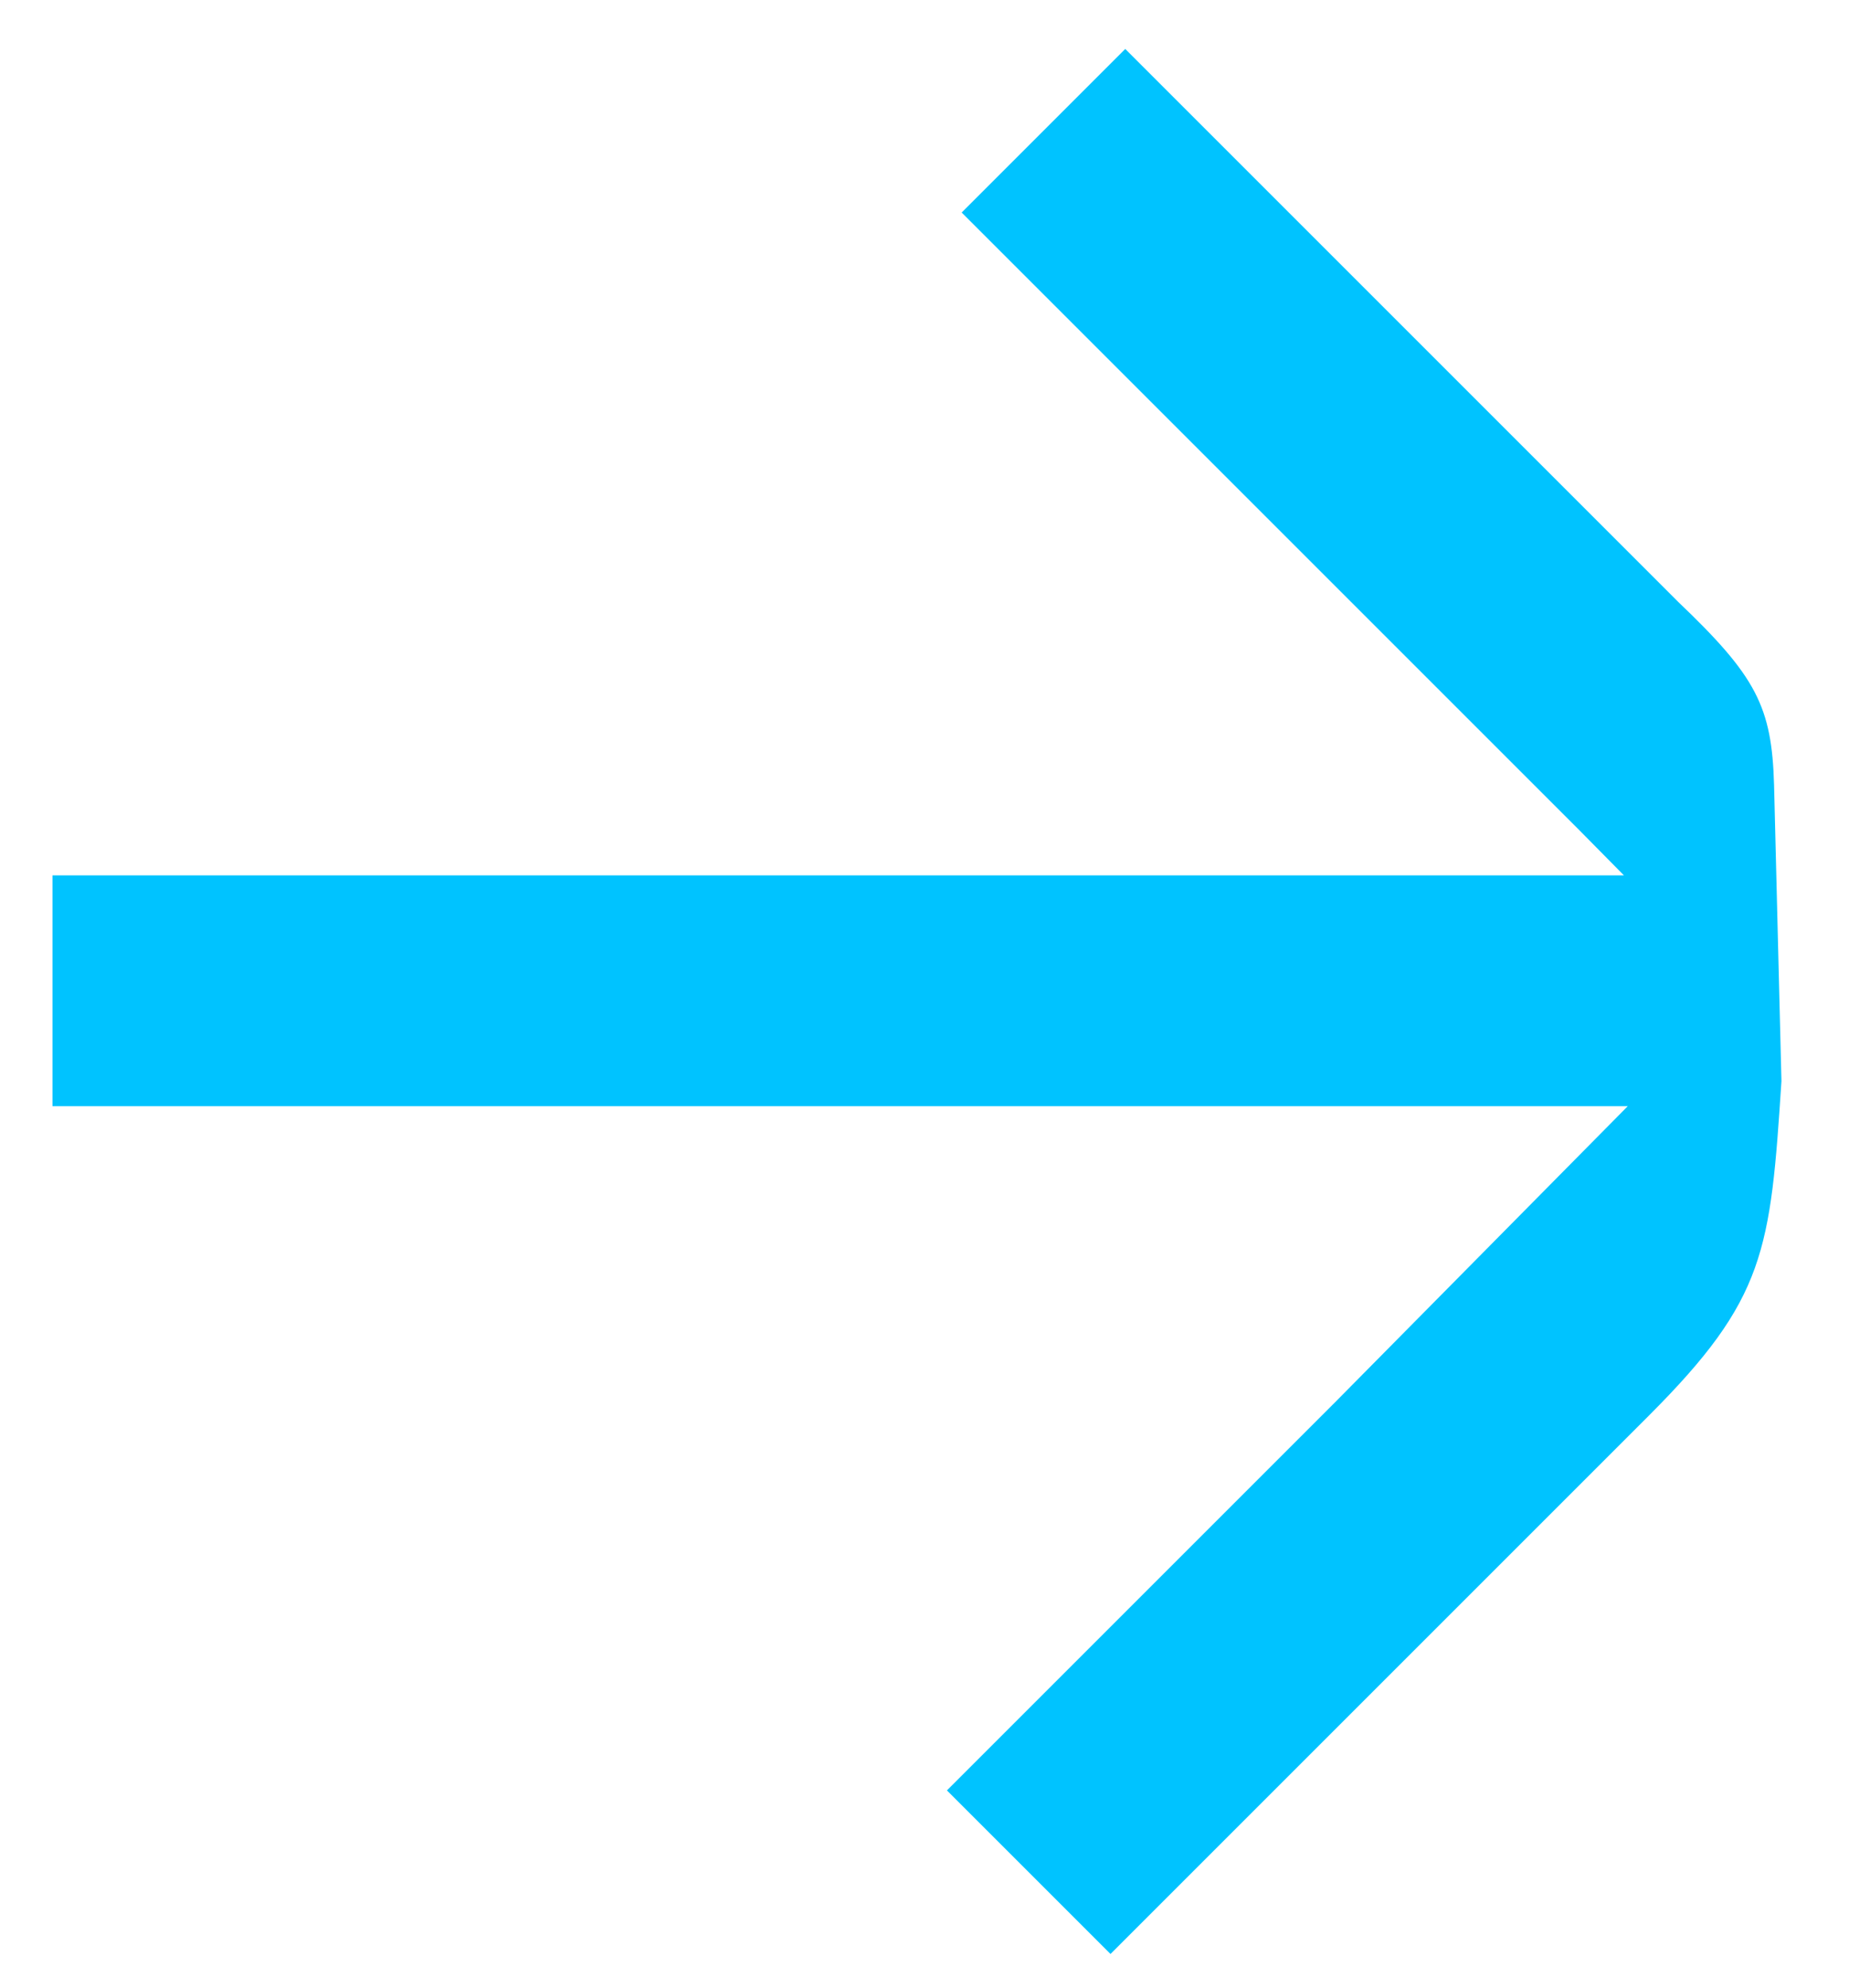
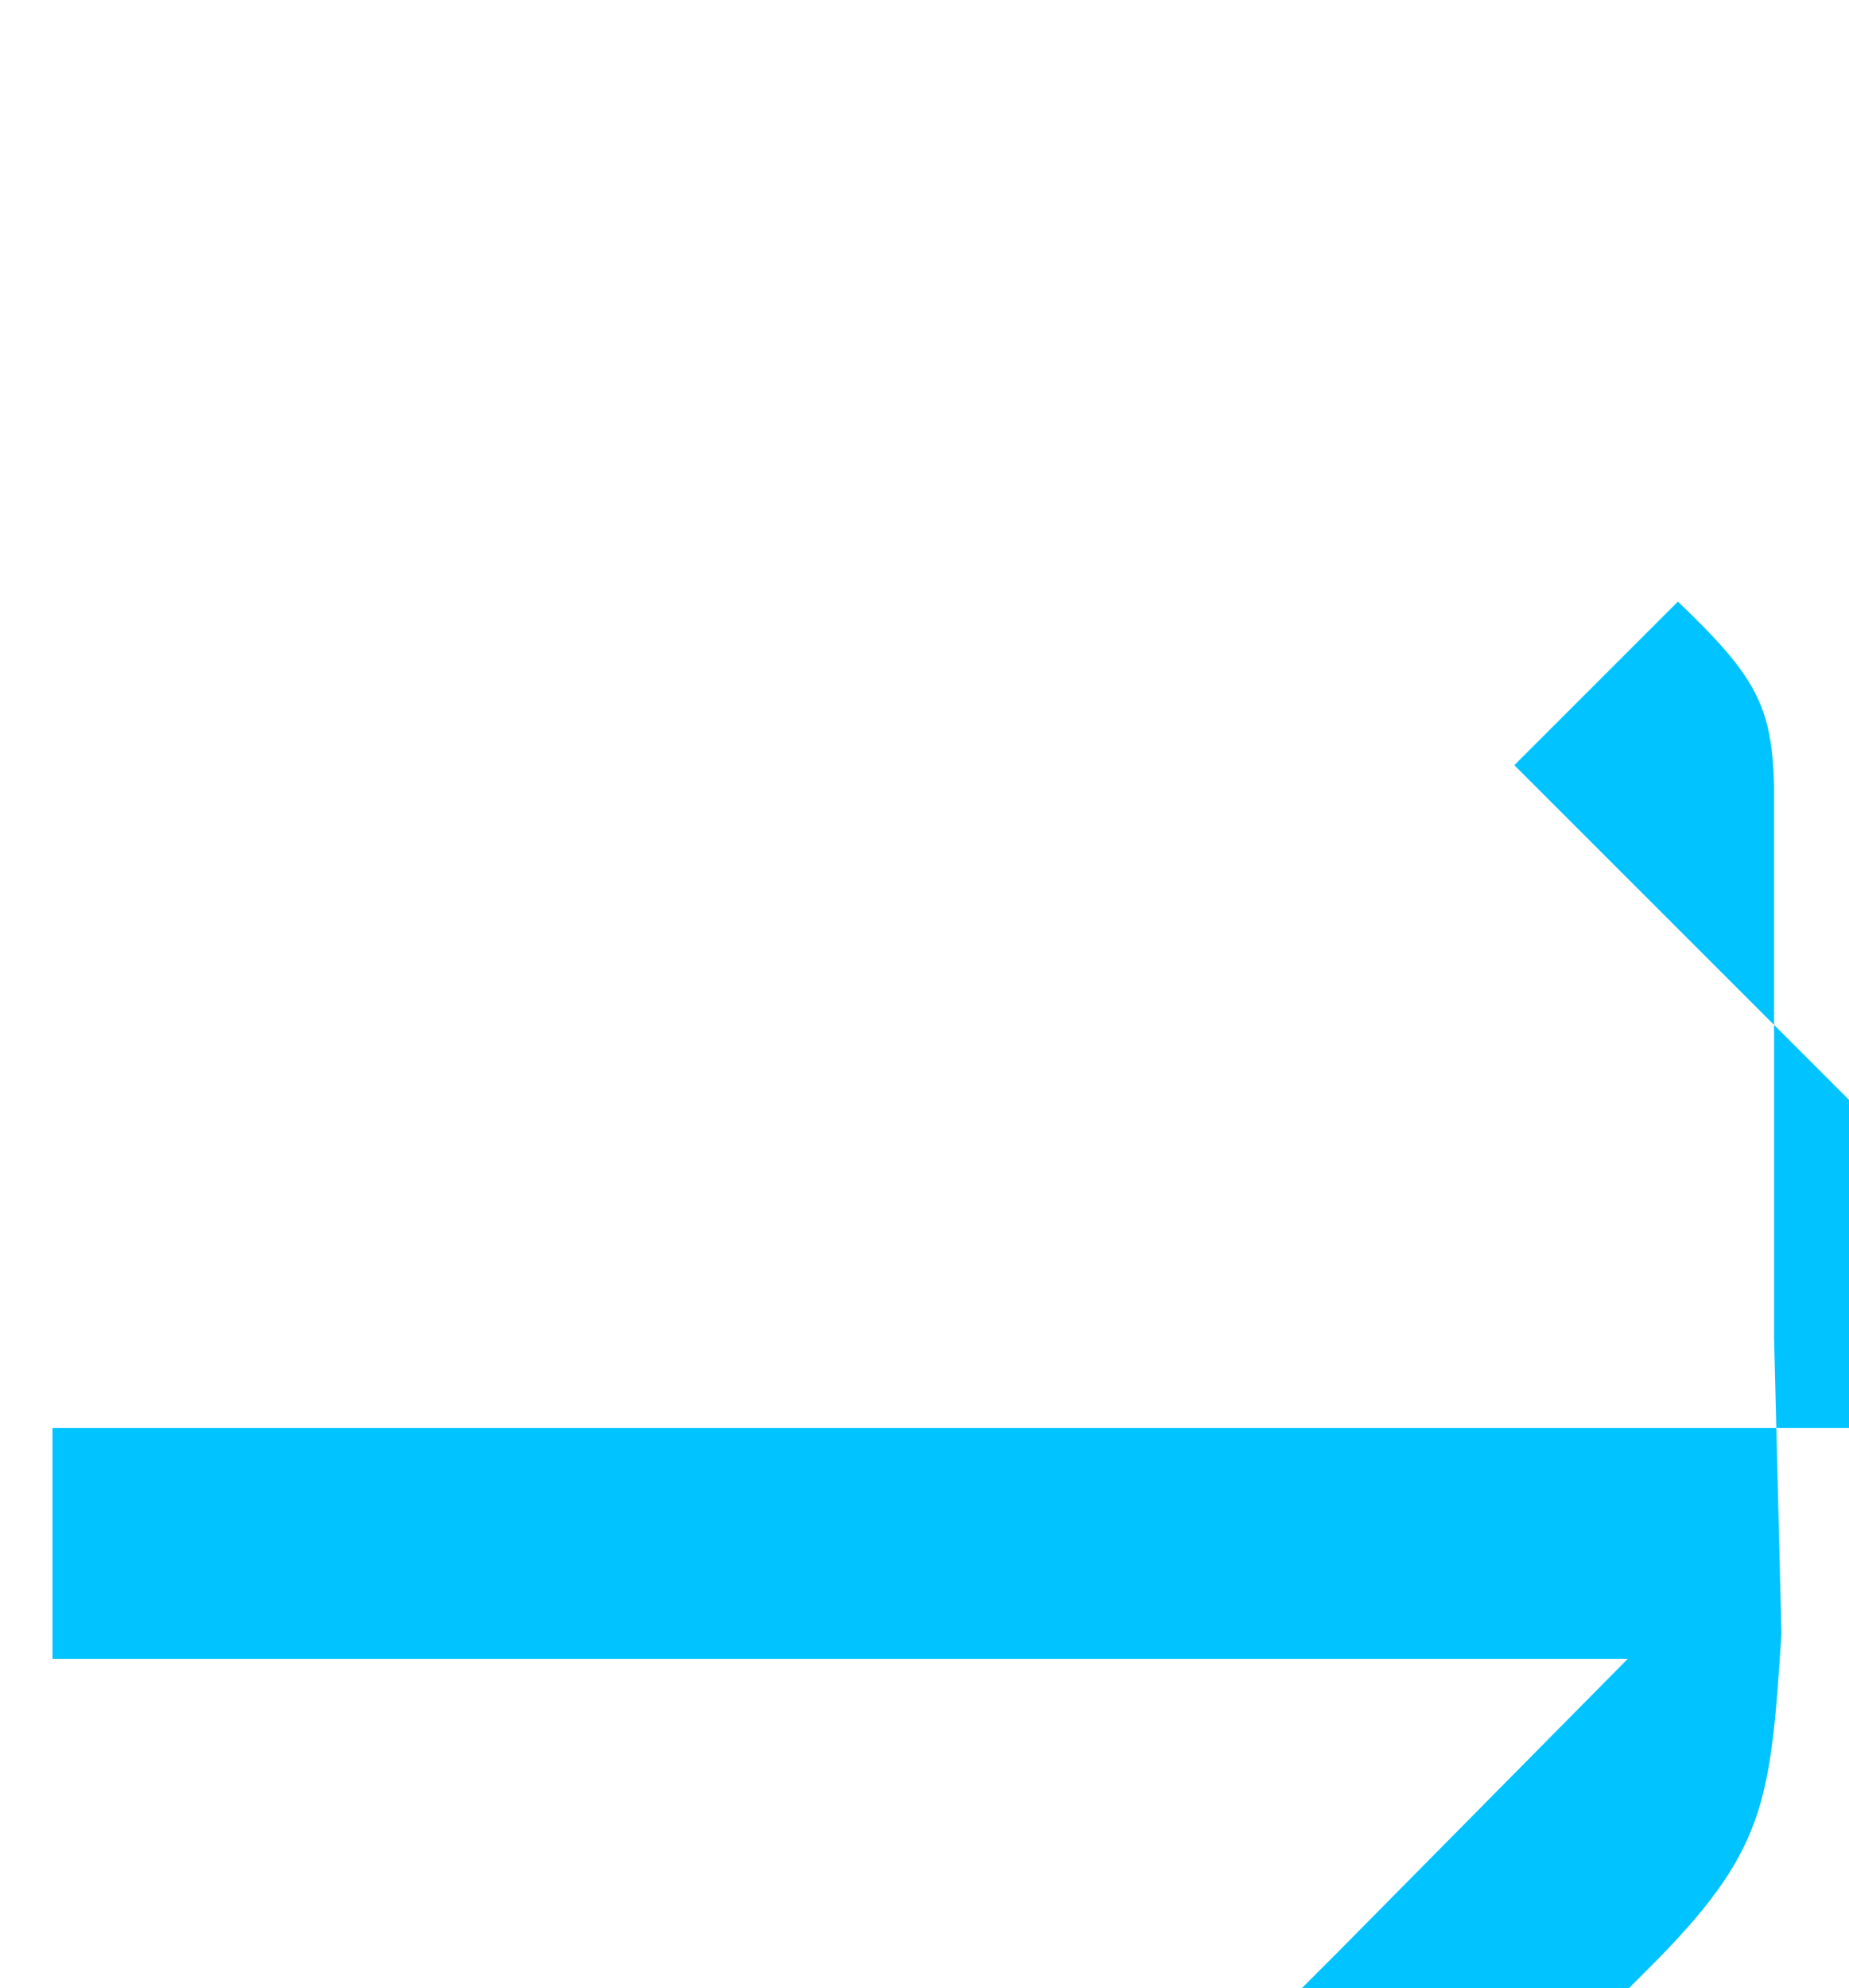
<svg xmlns="http://www.w3.org/2000/svg" id="_Слой_1" data-name="Слой 1" viewBox="0 0 125.36 134.81">
  <defs>
    <style> .cls-1 { fill: #00c3ff; fill-rule: evenodd; } </style>
  </defs>
-   <path class="cls-1" d="m120.28,53.23c-.15-5.32-1.2-7.37-6.52-12.44L76.29,3.32l-11.09,11.09,41.93,41.93,2.97,3.01H3.56v15.65h106.8l-19.73,19.96-26.43,26.43,11.09,11.09,26.43-26.43,10.08-10.08c7.92-7.92,8.23-11.19,8.98-22.67l-.5-20.06Z" />
+   <path class="cls-1" d="m120.28,53.23c-.15-5.32-1.2-7.37-6.52-12.44l-11.09,11.09,41.93,41.93,2.97,3.01H3.56v15.65h106.8l-19.73,19.96-26.43,26.43,11.09,11.09,26.43-26.43,10.08-10.08c7.92-7.92,8.23-11.19,8.98-22.67l-.5-20.06Z" />
</svg>